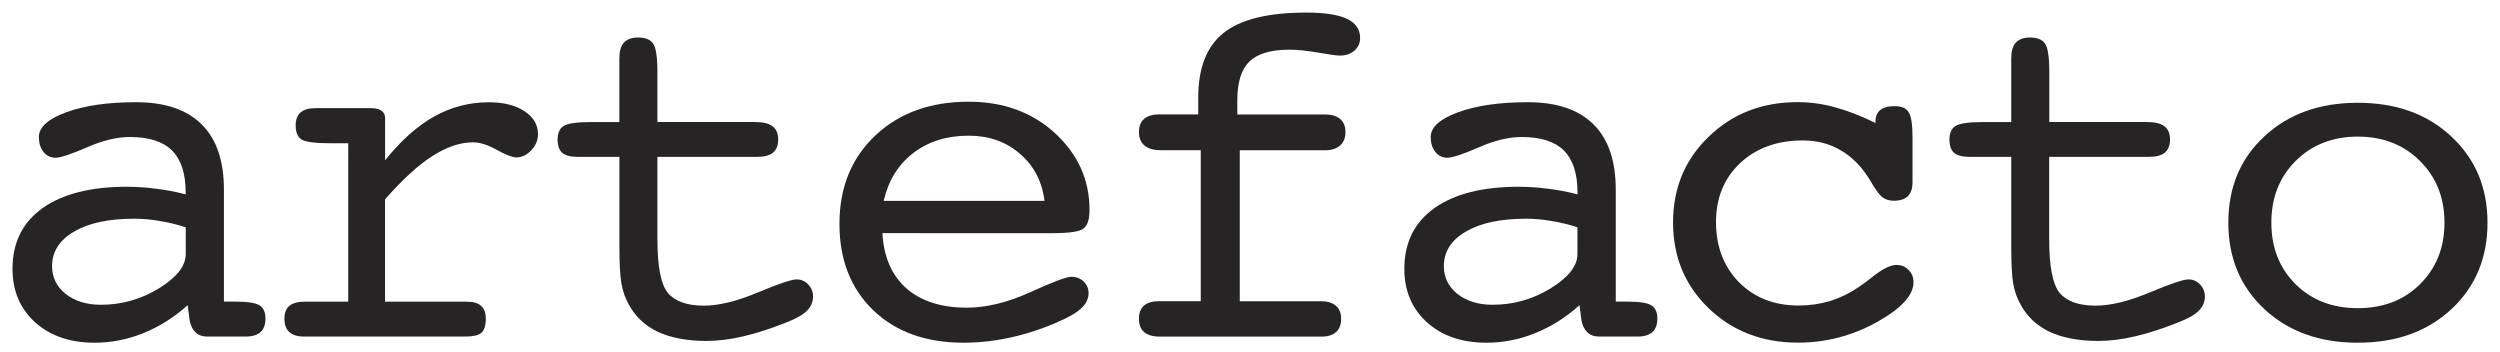
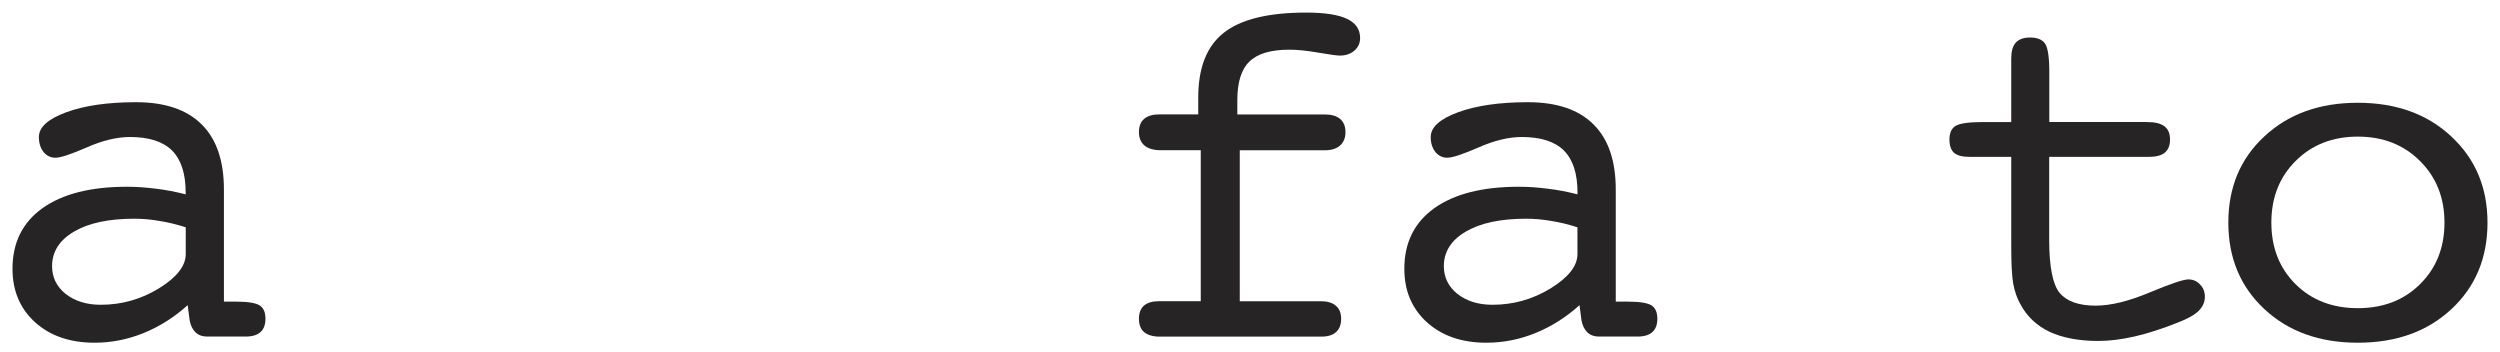
<svg xmlns="http://www.w3.org/2000/svg" version="1.1" id="Camada_1" x="0px" y="0px" viewBox="0 0 398 56" style="enable-background:new 0 0 398 56;" xml:space="preserve">
  <style type="text/css">
	.st0{fill-rule:evenodd;clip-rule:evenodd;fill:#272425;}
</style>
  <g>
    <g>
      <path class="st0" d="M29.57,36.19c-1.44-0.47-2.85-0.81-4.21-1.02c-1.34-0.24-2.67-0.35-4.01-0.35c-4.04,0-7.23,0.68-9.56,2.05    c-2.33,1.36-3.5,3.2-3.5,5.51c0,1.78,0.72,3.25,2.16,4.41c1.47,1.15,3.33,1.73,5.59,1.73c3.33,0,6.41-0.87,9.24-2.6    c2.86-1.76,4.29-3.58,4.29-5.47V36.19z M29.88,48.58c-2.15,1.94-4.5,3.42-7.04,4.45c-2.52,1.02-5.11,1.53-7.79,1.53    c-3.91,0-7.07-1.09-9.48-3.27c-2.39-2.18-3.58-5.01-3.58-8.5c0-4.15,1.59-7.36,4.76-9.64c3.2-2.28,7.68-3.42,13.45-3.42    c1.52,0,3.05,0.11,4.6,0.31c1.55,0.18,3.13,0.48,4.76,0.9v-0.28c0-3.02-0.72-5.24-2.16-6.69c-1.44-1.44-3.69-2.16-6.73-2.16    c-2.04,0-4.33,0.55-6.84,1.65c-2.52,1.1-4.18,1.65-5,1.65c-0.76,0-1.39-0.3-1.89-0.9c-0.5-0.63-0.75-1.43-0.75-2.4    c0-1.55,1.44-2.86,4.33-3.93c2.91-1.07,6.62-1.61,11.13-1.61c4.61,0,8.1,1.18,10.46,3.54c2.36,2.33,3.54,5.79,3.54,10.38v17.83    h1.93c1.86,0,3.11,0.2,3.74,0.59c0.63,0.39,0.94,1.1,0.94,2.13c0,0.94-0.26,1.65-0.79,2.13c-0.52,0.47-1.31,0.71-2.36,0.71h-6.17    c-0.73,0-1.34-0.22-1.81-0.67c-0.47-0.45-0.79-1.09-0.94-1.93L29.88,48.58z" />
-       <path class="st0" d="M61.29,48.03h13.06c1.02,0,1.77,0.22,2.24,0.67c0.5,0.42,0.75,1.1,0.75,2.05c0,1.08-0.24,1.82-0.71,2.24    c-0.45,0.39-1.29,0.59-2.52,0.59H48.39c-1.02,0-1.8-0.24-2.32-0.71c-0.52-0.47-0.79-1.18-0.79-2.13c0-0.92,0.26-1.6,0.79-2.05    c0.55-0.45,1.39-0.67,2.52-0.67h6.85V22.81h-2.67c-2.54,0-4.13-0.2-4.76-0.59c-0.63-0.42-0.94-1.17-0.94-2.24    c0-0.92,0.25-1.6,0.75-2.05c0.52-0.47,1.31-0.71,2.36-0.71h8.97c0.71,0,1.24,0.15,1.61,0.43c0.37,0.26,0.55,0.66,0.55,1.18v6.69    c2.49-3.12,5.09-5.44,7.79-6.96c2.7-1.52,5.61-2.28,8.73-2.28c2.33,0,4.22,0.47,5.66,1.42c1.44,0.94,2.16,2.16,2.16,3.66    c0,0.97-0.37,1.83-1.1,2.6c-0.71,0.73-1.49,1.1-2.36,1.1c-0.6,0-1.63-0.39-3.07-1.18c-1.42-0.81-2.69-1.22-3.82-1.22    c-2.05,0-4.21,0.73-6.49,2.2c-2.26,1.44-4.76,3.74-7.51,6.88V48.03z" />
-       <path class="st0" d="M120.2,19.43c1.28,0,2.22,0.22,2.79,0.67c0.6,0.45,0.9,1.15,0.9,2.12c0,0.92-0.28,1.61-0.82,2.08    c-0.55,0.45-1.38,0.67-2.48,0.67h-15.93v13.14c0,4.3,0.55,7.14,1.65,8.5c1.13,1.36,3.04,2.05,5.74,2.05    c2.39,0,5.24-0.69,8.57-2.09c3.33-1.39,5.39-2.08,6.18-2.09c0.73,0,1.35,0.26,1.85,0.79c0.52,0.52,0.79,1.17,0.79,1.93    c0,0.87-0.33,1.63-0.98,2.28c-0.63,0.63-1.72,1.25-3.26,1.85c-2.57,1.02-4.89,1.77-6.96,2.24c-2.05,0.47-3.97,0.71-5.78,0.71    c-3.07,0-5.65-0.49-7.75-1.46c-2.07-1-3.62-2.47-4.64-4.41c-0.53-0.92-0.9-2.01-1.14-3.27c-0.21-1.26-0.32-3.2-0.32-5.82v-1.22    V24.97h-6.69c-1.1,0-1.9-0.21-2.4-0.63c-0.5-0.45-0.75-1.15-0.75-2.12c0-1.07,0.34-1.81,1.02-2.2c0.68-0.39,2.14-0.59,4.37-0.59    h4.44v-8.06V9.28c0-1.13,0.24-1.95,0.71-2.48c0.5-0.55,1.26-0.83,2.28-0.83c1.15,0,1.95,0.33,2.4,0.98    c0.44,0.66,0.67,2.15,0.67,4.48v7.99H120.2z" />
-       <path class="st0" d="M140.48,37.13c0.21,3.78,1.48,6.7,3.82,8.78c2.36,2.05,5.57,3.07,9.64,3.07c3.07,0,6.41-0.81,10.03-2.44    c3.62-1.65,5.81-2.48,6.57-2.48c0.79,0,1.44,0.25,1.97,0.75c0.52,0.5,0.79,1.12,0.79,1.85c0,0.76-0.28,1.46-0.83,2.08    c-0.55,0.63-1.43,1.25-2.64,1.85c-2.62,1.29-5.34,2.27-8.14,2.95c-2.78,0.68-5.55,1.02-8.3,1.02c-5.98,0-10.77-1.72-14.36-5.16    c-3.59-3.46-5.39-8.04-5.39-13.74c0-5.8,1.9-10.49,5.7-14.08c3.8-3.59,8.76-5.39,14.87-5.39c5.53,0,10.12,1.68,13.77,5.03    c3.64,3.36,5.47,7.42,5.47,12.2c0,1.47-0.31,2.45-0.94,2.95c-0.6,0.5-2.27,0.75-5,0.75h-0.59H140.48z M140.68,31.98h25.61    c-0.39-3.12-1.71-5.62-3.93-7.51c-2.2-1.91-4.92-2.87-8.14-2.87c-3.49,0-6.43,0.92-8.81,2.75    C143.01,26.18,141.44,28.72,140.68,31.98z" />
      <path class="st0" d="M210.21,47.95c1.07,0,1.89,0.23,2.44,0.71c0.58,0.47,0.86,1.17,0.86,2.09c0,0.94-0.27,1.65-0.83,2.13    c-0.52,0.47-1.3,0.71-2.32,0.71h-25.73c-1.08,0-1.9-0.24-2.48-0.71c-0.55-0.47-0.83-1.18-0.83-2.13c0-0.92,0.26-1.61,0.79-2.09    c0.55-0.47,1.34-0.71,2.36-0.71h6.69V23.91h-6.45c-1.08,0-1.91-0.25-2.52-0.75c-0.58-0.5-0.87-1.21-0.87-2.12    c0-0.95,0.27-1.65,0.83-2.12c0.55-0.47,1.35-0.71,2.4-0.71h6.21v-2.67c0-4.75,1.35-8.18,4.05-10.31c2.7-2.15,7.07-3.22,13.1-3.23    c2.94,0,5.1,0.33,6.49,0.98c1.42,0.66,2.13,1.68,2.13,3.07c0,0.81-0.3,1.48-0.91,2.01c-0.6,0.52-1.38,0.79-2.32,0.79    c-0.47,0-1.61-0.16-3.42-0.47c-1.78-0.31-3.32-0.47-4.6-0.47c-2.96,0-5.09,0.63-6.37,1.89c-1.29,1.23-1.93,3.29-1.93,6.18v2.24    h13.92c1.07,0,1.89,0.24,2.44,0.71c0.57,0.47,0.86,1.18,0.86,2.12c0,0.89-0.29,1.6-0.86,2.12c-0.58,0.5-1.37,0.75-2.36,0.75    h-13.61v24.04H210.21z" />
      <path class="st0" d="M251.14,36.19c-1.44-0.47-2.85-0.81-4.21-1.02c-1.34-0.24-2.67-0.35-4.01-0.35c-4.04,0-7.22,0.68-9.56,2.05    c-2.33,1.36-3.5,3.2-3.5,5.51c0,1.78,0.72,3.25,2.16,4.41c1.47,1.15,3.33,1.73,5.58,1.73c3.33,0,6.41-0.87,9.24-2.6    c2.86-1.76,4.29-3.58,4.29-5.47V36.19z M251.46,48.58c-2.15,1.94-4.5,3.42-7.04,4.45c-2.52,1.02-5.11,1.53-7.79,1.53    c-3.91,0-7.07-1.09-9.48-3.27c-2.39-2.18-3.58-5.01-3.58-8.5c0-4.15,1.59-7.36,4.76-9.64c3.2-2.28,7.68-3.42,13.45-3.42    c1.52,0,3.06,0.11,4.6,0.31c1.55,0.18,3.13,0.48,4.76,0.9v-0.28c0-3.02-0.72-5.24-2.16-6.69c-1.44-1.44-3.69-2.16-6.73-2.16    c-2.05,0-4.33,0.55-6.84,1.65c-2.52,1.1-4.19,1.65-5,1.65c-0.76,0-1.39-0.3-1.89-0.9c-0.5-0.63-0.75-1.43-0.75-2.4    c0-1.55,1.44-2.86,4.33-3.93c2.91-1.07,6.62-1.61,11.13-1.61c4.62,0,8.1,1.18,10.46,3.54c2.36,2.33,3.54,5.79,3.54,10.38v17.83    h1.93c1.86,0,3.11,0.2,3.74,0.59c0.63,0.39,0.95,1.1,0.95,2.13c0,0.94-0.26,1.65-0.79,2.13c-0.52,0.47-1.31,0.71-2.36,0.71h-6.18    c-0.73,0-1.34-0.22-1.81-0.67c-0.47-0.45-0.79-1.09-0.94-1.93L251.46,48.58z" />
-       <path class="st0" d="M298.57,19.58v-0.16c0-0.87,0.25-1.49,0.75-1.89c0.5-0.42,1.27-0.63,2.32-0.63c1.08,0,1.81,0.31,2.2,0.94    c0.42,0.63,0.63,1.93,0.63,3.89v7.32c0,0.97-0.25,1.7-0.75,2.2c-0.5,0.47-1.25,0.71-2.24,0.71c-0.71,0-1.32-0.2-1.85-0.59    c-0.5-0.42-1.11-1.27-1.85-2.56c-1.26-2.12-2.79-3.72-4.6-4.8c-1.79-1.1-3.84-1.65-6.18-1.65c-4.09,0-7.42,1.21-9.99,3.62    c-2.54,2.41-3.82,5.53-3.82,9.36c0,3.91,1.22,7.11,3.66,9.6c2.47,2.47,5.62,3.7,9.48,3.7c1.76,0,3.42-0.24,5-0.71    c1.6-0.5,3.11-1.23,4.52-2.2c0.5-0.32,1.17-0.8,2.01-1.46c1.7-1.39,3.04-2.08,4.01-2.09c0.81,0,1.47,0.26,1.97,0.79    c0.52,0.5,0.79,1.16,0.79,1.97c0,2.07-1.97,4.2-5.9,6.38c-3.91,2.15-8.06,3.23-12.47,3.23c-5.69,0-10.44-1.82-14.24-5.47    c-3.78-3.65-5.67-8.2-5.67-13.66c0-5.46,1.89-10.01,5.67-13.65c3.78-3.67,8.5-5.51,14.16-5.51c1.99,0,3.99,0.27,5.98,0.83    C294.17,17.63,296.31,18.46,298.57,19.58z" />
      <path class="st0" d="M341.78,19.43c1.29,0,2.21,0.22,2.79,0.67c0.6,0.45,0.9,1.15,0.9,2.12c0,0.92-0.27,1.61-0.83,2.08    c-0.55,0.45-1.38,0.67-2.48,0.67h-15.93v13.14c0,4.3,0.55,7.14,1.65,8.5c1.13,1.36,3.04,2.05,5.74,2.05    c2.39,0,5.24-0.69,8.58-2.09c3.33-1.39,5.39-2.08,6.18-2.09c0.73,0,1.35,0.26,1.85,0.79c0.52,0.52,0.78,1.17,0.79,1.93    c0,0.87-0.33,1.63-0.98,2.28c-0.63,0.63-1.72,1.25-3.27,1.85c-2.57,1.02-4.89,1.77-6.96,2.24c-2.05,0.47-3.97,0.71-5.78,0.71    c-3.07,0-5.65-0.49-7.75-1.46c-2.07-1-3.62-2.47-4.64-4.41c-0.53-0.92-0.91-2.01-1.14-3.27c-0.21-1.26-0.31-3.2-0.31-5.82v-1.22    V24.97h-6.69c-1.1,0-1.9-0.21-2.4-0.63c-0.5-0.45-0.75-1.15-0.75-2.12c0-1.07,0.34-1.81,1.02-2.2c0.68-0.39,2.14-0.59,4.37-0.59    h4.45v-8.06V9.28c0-1.13,0.24-1.95,0.71-2.48c0.5-0.55,1.26-0.83,2.28-0.83c1.15,0,1.95,0.33,2.4,0.98    c0.44,0.66,0.67,2.15,0.67,4.48v7.99H341.78z" />
      <path class="st0" d="M375.36,49.06c4.04,0,7.34-1.27,9.91-3.82c2.6-2.57,3.89-5.84,3.89-9.8c0-3.96-1.3-7.23-3.89-9.8    c-2.6-2.6-5.9-3.89-9.91-3.89c-4.01,0-7.32,1.3-9.91,3.89c-2.57,2.57-3.85,5.83-3.85,9.8c0,3.99,1.29,7.25,3.85,9.8    C368.01,47.78,371.32,49.06,375.36,49.06z M396.01,35.44c0,5.61-1.91,10.21-5.74,13.77c-3.83,3.57-8.8,5.35-14.91,5.35    c-6.09,0-11.04-1.78-14.87-5.35c-3.83-3.57-5.74-8.16-5.74-13.77s1.91-10.19,5.74-13.73c3.83-3.57,8.78-5.35,14.87-5.35    c6.08,0,11.04,1.78,14.87,5.35C394.08,25.28,396.01,29.85,396.01,35.44z" />
    </g>
  </g>
</svg>